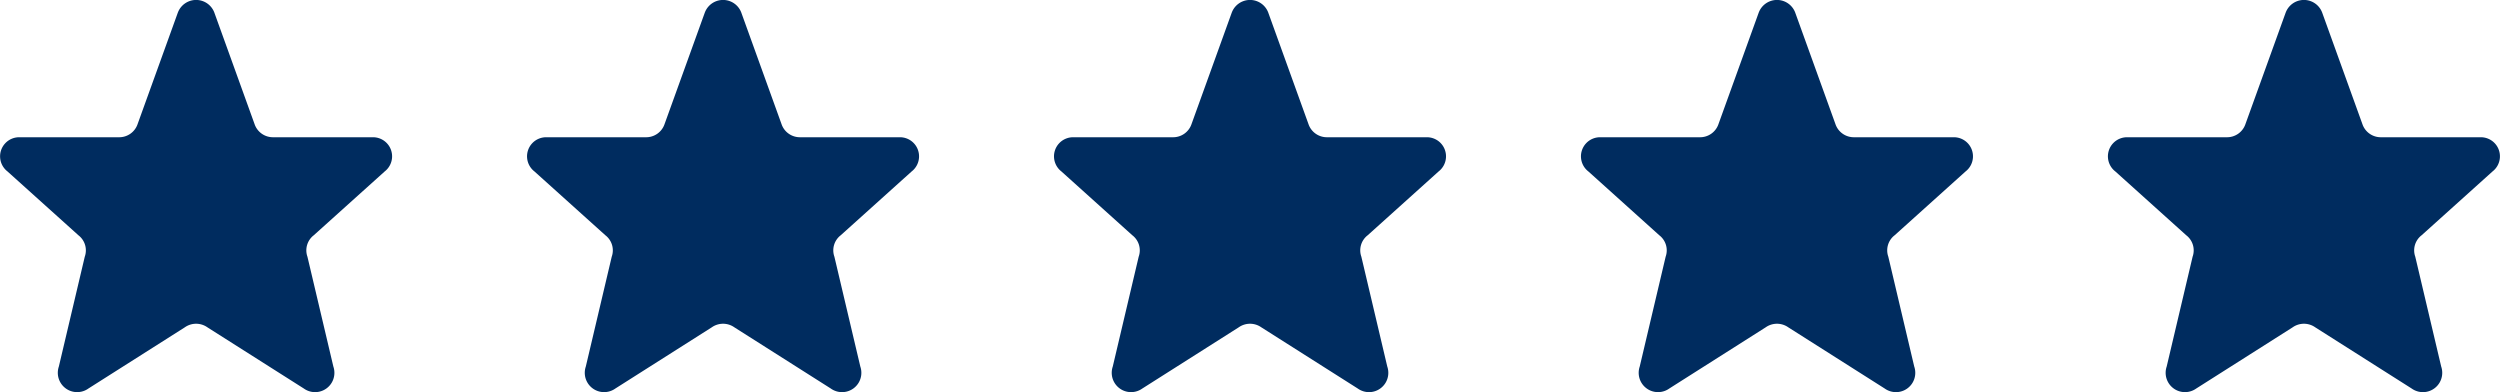
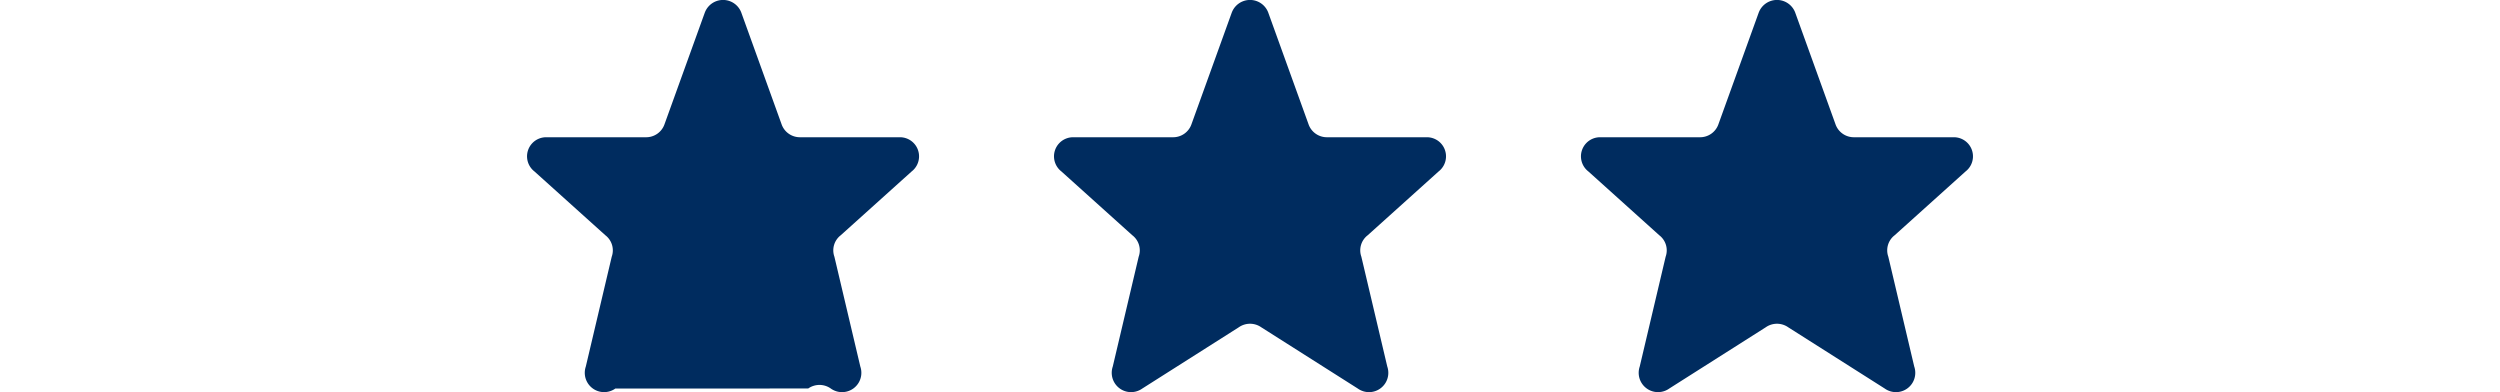
<svg xmlns="http://www.w3.org/2000/svg" width="137.582" height="21.582" viewBox="0 0 137.582 21.582">
  <g id="Grupo_156" data-name="Grupo 156" transform="translate(-912.999 -5923.709)">
-     <path id="Icon_akar-star" data-name="Icon akar-star" d="M12.791,3.683a1.072,1.072,0,0,1,2,0L17.023,9.87a1.068,1.068,0,0,0,1,.683h5.489a1.051,1.051,0,0,1,.659,1.881l-3.906,3.515a1.045,1.045,0,0,0-.347,1.178l1.427,6.046a1.063,1.063,0,0,1-1.627,1.207l-5.306-3.367a1.079,1.079,0,0,0-1.241,0L7.864,24.381a1.064,1.064,0,0,1-1.627-1.207l1.427-6.046a1.045,1.045,0,0,0-.347-1.178L3.41,12.434a1.051,1.051,0,0,1,.658-1.881H9.557a1.067,1.067,0,0,0,1-.683L12.79,3.683Z" transform="translate(910 5920.709)" fill="#002c5f" />
-     <path id="Icon_akar-star-2" data-name="Icon akar-star" d="M12.791,3.683a1.072,1.072,0,0,1,2,0L17.023,9.87a1.068,1.068,0,0,0,1,.683h5.489a1.051,1.051,0,0,1,.659,1.881l-3.906,3.515a1.045,1.045,0,0,0-.347,1.178l1.427,6.046a1.063,1.063,0,0,1-1.627,1.207l-5.306-3.367a1.079,1.079,0,0,0-1.241,0L7.864,24.381a1.064,1.064,0,0,1-1.627-1.207l1.427-6.046a1.045,1.045,0,0,0-.347-1.178L3.41,12.434a1.051,1.051,0,0,1,.658-1.881H9.557a1.067,1.067,0,0,0,1-.683L12.79,3.683Z" transform="translate(939 5920.709)" fill="#002c5f" />
+     <path id="Icon_akar-star-2" data-name="Icon akar-star" d="M12.791,3.683a1.072,1.072,0,0,1,2,0L17.023,9.87a1.068,1.068,0,0,0,1,.683h5.489a1.051,1.051,0,0,1,.659,1.881l-3.906,3.515a1.045,1.045,0,0,0-.347,1.178l1.427,6.046a1.063,1.063,0,0,1-1.627,1.207a1.079,1.079,0,0,0-1.241,0L7.864,24.381a1.064,1.064,0,0,1-1.627-1.207l1.427-6.046a1.045,1.045,0,0,0-.347-1.178L3.41,12.434a1.051,1.051,0,0,1,.658-1.881H9.557a1.067,1.067,0,0,0,1-.683L12.79,3.683Z" transform="translate(939 5920.709)" fill="#002c5f" />
    <path id="Icon_akar-star-3" data-name="Icon akar-star" d="M12.791,3.683a1.072,1.072,0,0,1,2,0L17.023,9.87a1.068,1.068,0,0,0,1,.683h5.489a1.051,1.051,0,0,1,.659,1.881l-3.906,3.515a1.045,1.045,0,0,0-.347,1.178l1.427,6.046a1.063,1.063,0,0,1-1.627,1.207l-5.306-3.367a1.079,1.079,0,0,0-1.241,0L7.864,24.381a1.064,1.064,0,0,1-1.627-1.207l1.427-6.046a1.045,1.045,0,0,0-.347-1.178L3.41,12.434a1.051,1.051,0,0,1,.658-1.881H9.557a1.067,1.067,0,0,0,1-.683L12.79,3.683Z" transform="translate(968 5920.709)" fill="#002c5f" />
    <path id="Icon_akar-star-4" data-name="Icon akar-star" d="M12.791,3.683a1.072,1.072,0,0,1,2,0L17.023,9.87a1.068,1.068,0,0,0,1,.683h5.489a1.051,1.051,0,0,1,.659,1.881l-3.906,3.515a1.045,1.045,0,0,0-.347,1.178l1.427,6.046a1.063,1.063,0,0,1-1.627,1.207l-5.306-3.367a1.079,1.079,0,0,0-1.241,0L7.864,24.381a1.064,1.064,0,0,1-1.627-1.207l1.427-6.046a1.045,1.045,0,0,0-.347-1.178L3.41,12.434a1.051,1.051,0,0,1,.658-1.881H9.557a1.067,1.067,0,0,0,1-.683L12.79,3.683Z" transform="translate(997 5920.709)" fill="#002c5f" />
-     <path id="Icon_akar-star-5" data-name="Icon akar-star" d="M12.791,3.683a1.072,1.072,0,0,1,2,0L17.023,9.87a1.068,1.068,0,0,0,1,.683h5.489a1.051,1.051,0,0,1,.659,1.881l-3.906,3.515a1.045,1.045,0,0,0-.347,1.178l1.427,6.046a1.063,1.063,0,0,1-1.627,1.207l-5.306-3.367a1.079,1.079,0,0,0-1.241,0L7.864,24.381a1.064,1.064,0,0,1-1.627-1.207l1.427-6.046a1.045,1.045,0,0,0-.347-1.178L3.41,12.434a1.051,1.051,0,0,1,.658-1.881H9.557a1.067,1.067,0,0,0,1-.683L12.79,3.683Z" transform="translate(1026 5920.709)" fill="#002c5f" />
  </g>
</svg>